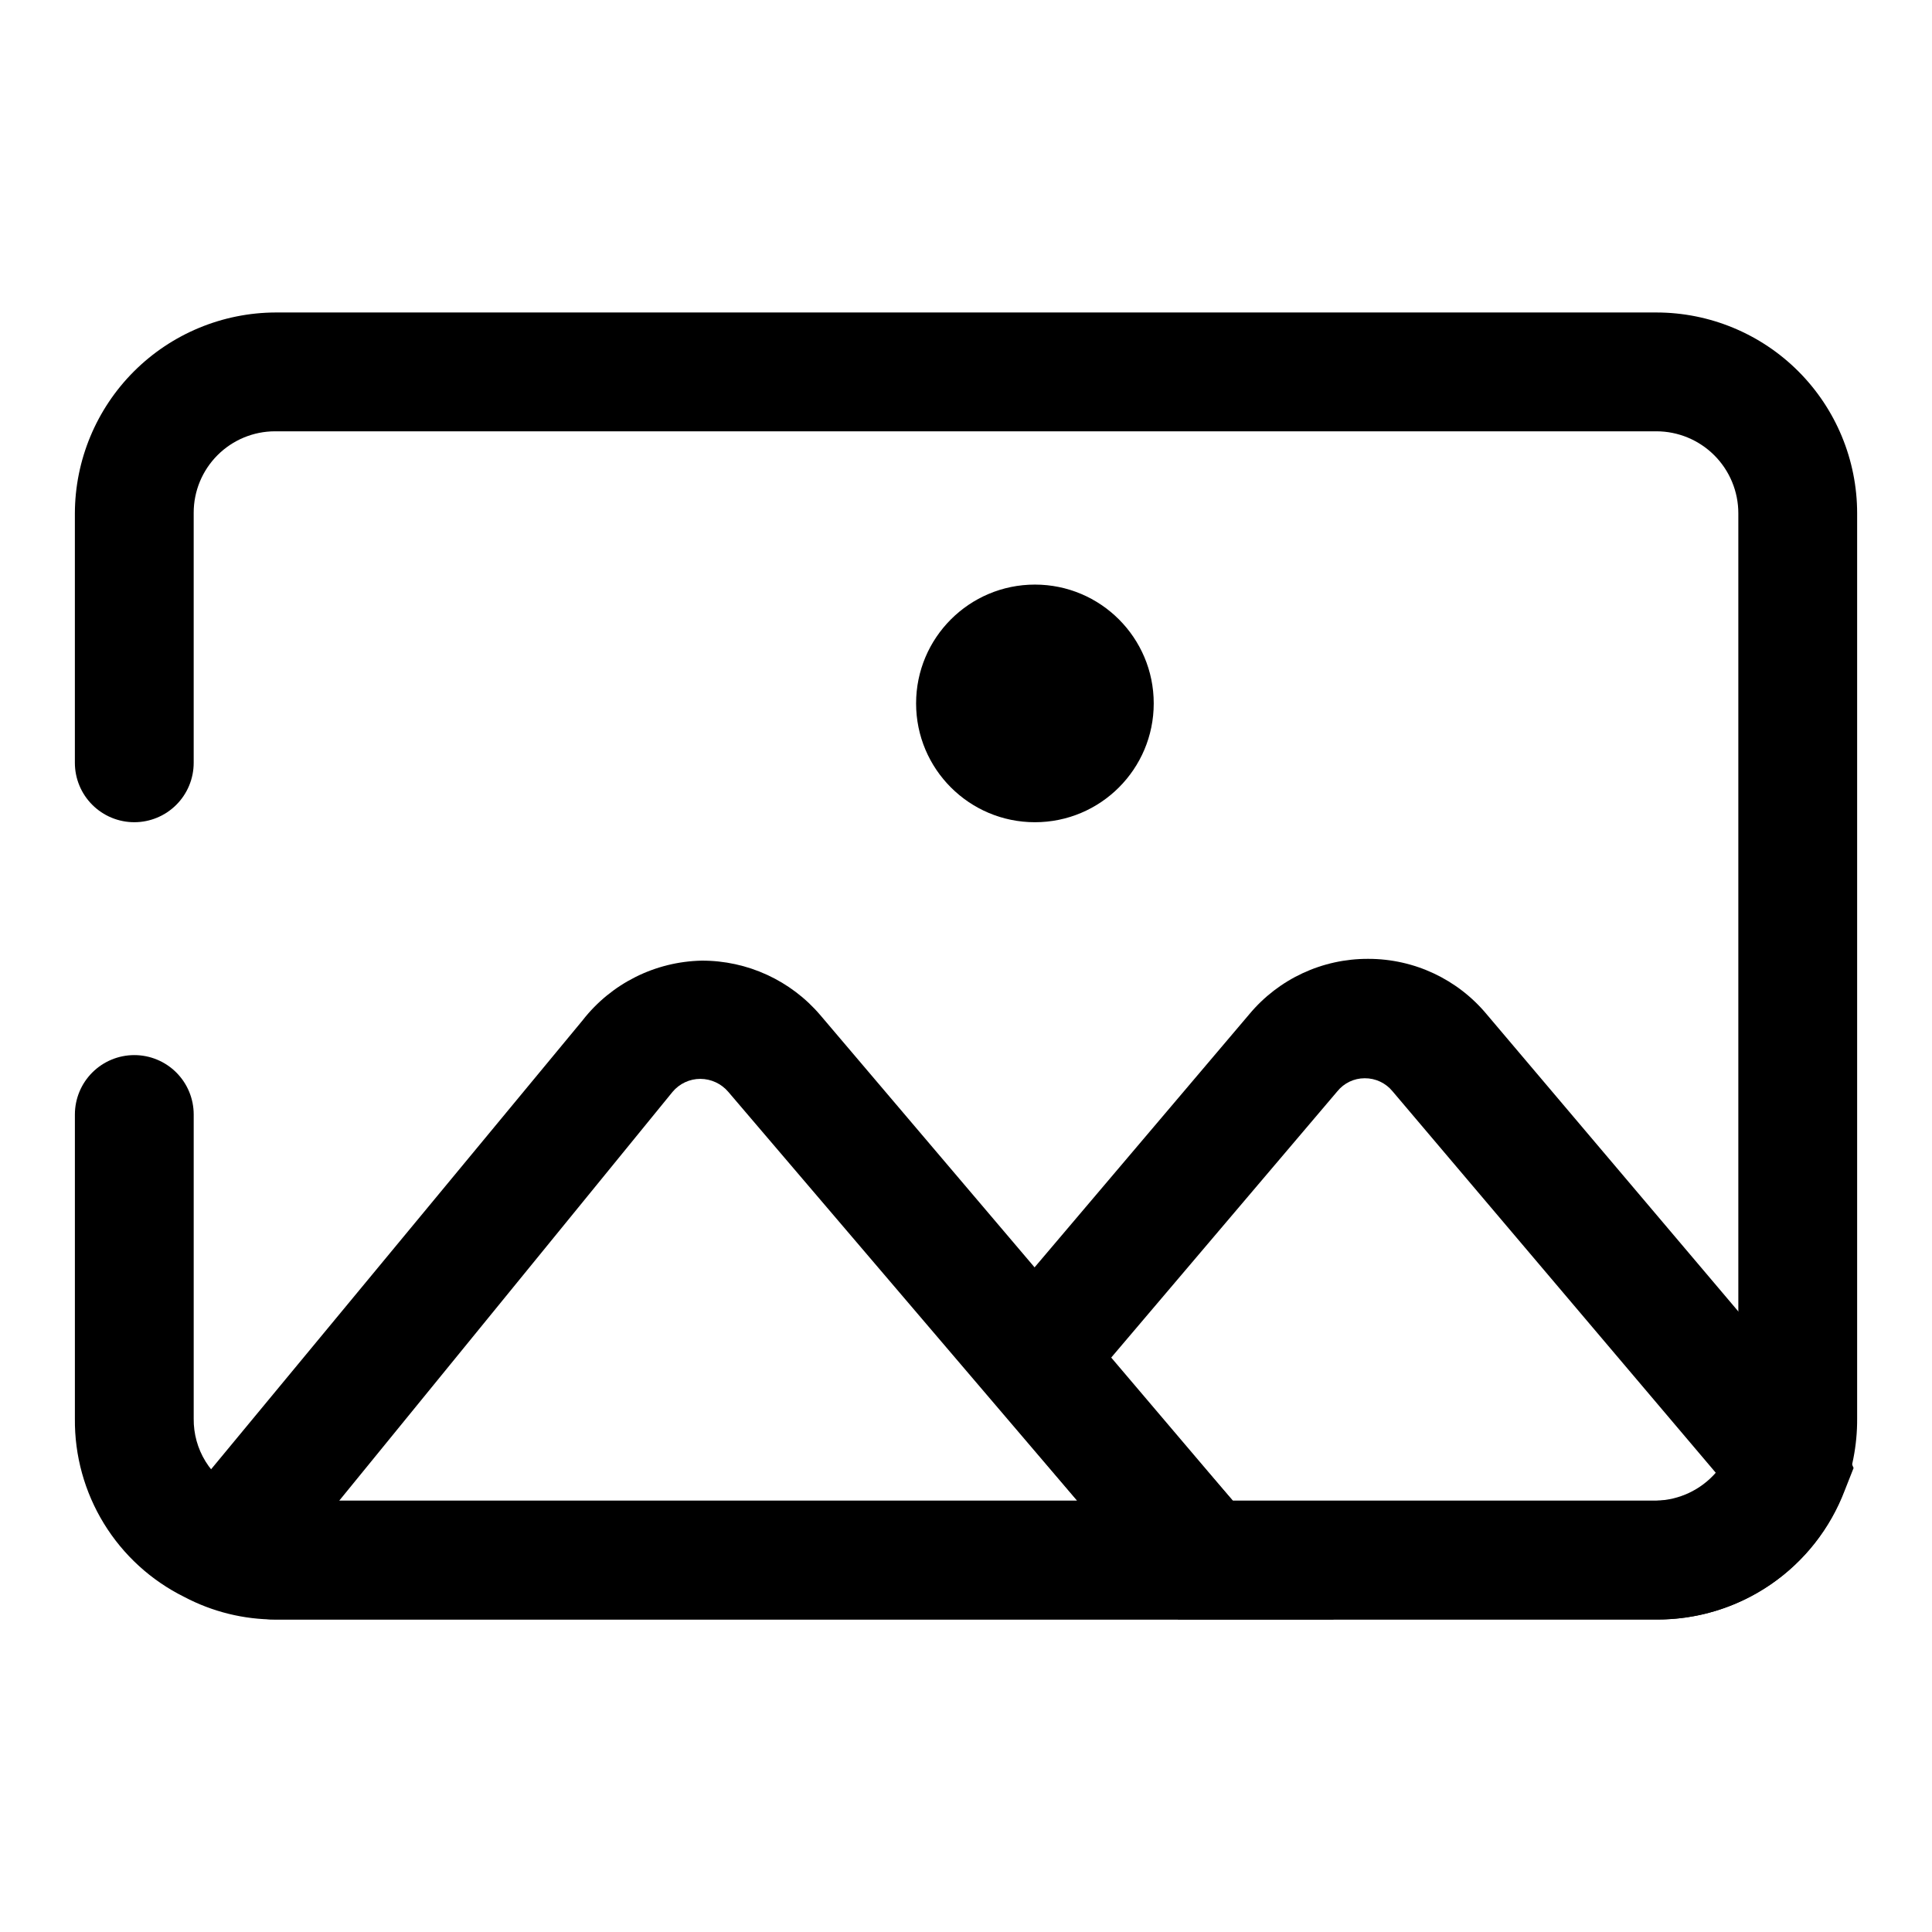
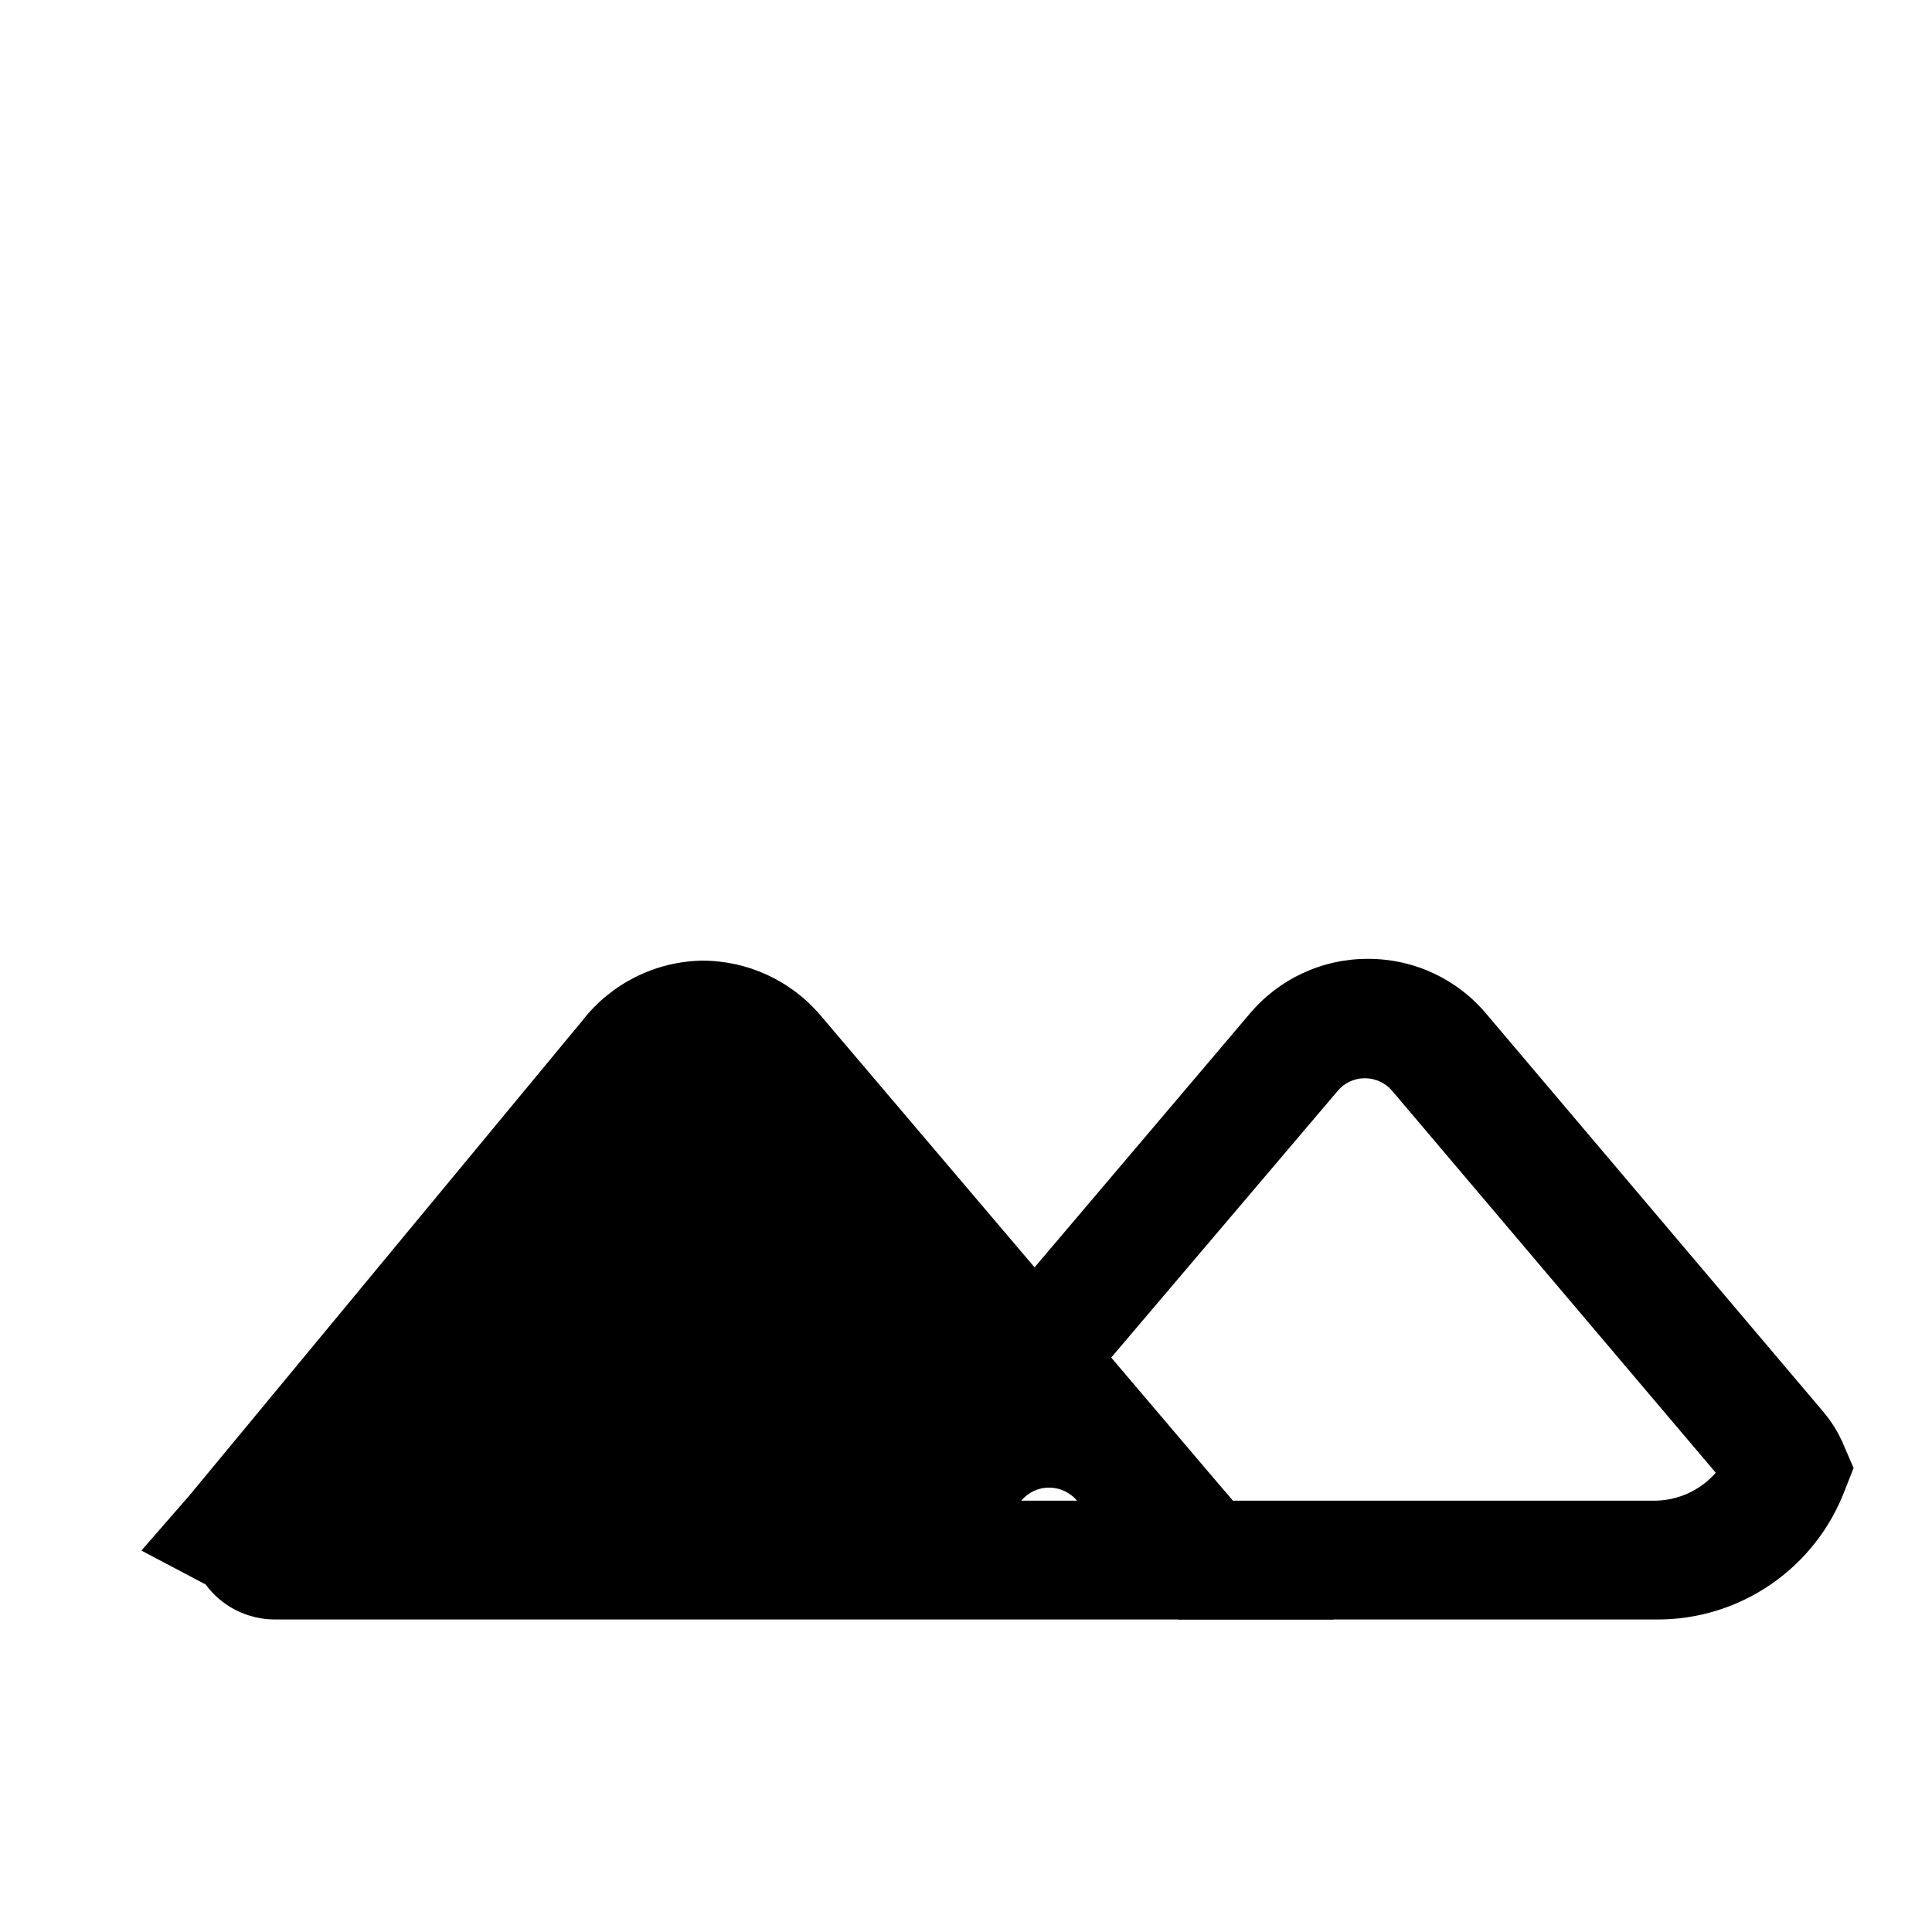
<svg xmlns="http://www.w3.org/2000/svg" fill="#000000" width="800px" height="800px" version="1.1" viewBox="144 144 512 512">
  <g>
-     <path d="m582.95 573.18h-365.89c-8.449 0.02-16.773-2.035-24.242-5.984-8.785-4.352-16.16-11.09-21.285-19.445-5.121-8.355-7.785-17.984-7.688-27.785v-80.609c0-4.176 1.66-8.18 4.613-11.133 2.953-2.953 6.957-4.613 11.133-4.613s8.18 1.66 11.133 4.613c2.953 2.953 4.609 6.957 4.609 11.133v80.609c-0.047 3.988 1.035 7.914 3.125 11.312 2.09 3.402 5.102 6.137 8.684 7.894 3.047 1.652 6.457 2.519 9.918 2.519h365.89c5.789 0.086 11.363-2.176 15.457-6.269s6.356-9.668 6.269-15.457v-239.94c0-5.762-2.289-11.285-6.363-15.363-4.074-4.074-9.602-6.363-15.363-6.363h-366.05c-5.719 0-11.207 2.273-15.25 6.32-4.047 4.043-6.32 9.531-6.32 15.25v66.281c0 4.176-1.656 8.184-4.609 11.133-2.953 2.953-6.957 4.613-11.133 4.613s-8.18-1.66-11.133-4.613c-2.953-2.949-4.613-6.957-4.613-11.133v-66.125c0.043-14.098 5.664-27.609 15.633-37.582 9.973-9.969 23.484-15.59 37.582-15.633h365.89c14.113 0 27.648 5.609 37.629 15.586 9.977 9.98 15.586 23.516 15.586 37.629v239.94c0.082 14.137-5.496 27.723-15.492 37.723-10 9.996-23.586 15.574-37.723 15.492z" />
-     <path d="m497.45 573.18h-280.4c-7.324 0.062-14.23-3.391-18.574-9.289l-17.004-8.973 12.754-14.641 104.23-125.95-0.004-0.004c7.602-9.703 19.16-15.484 31.488-15.742 12.117-0.051 23.641 5.25 31.488 14.484zm-263.55-31.488h195.54l-92.418-108.32c-1.844-2.18-4.547-3.445-7.402-3.461-2.859-0.008-5.57 1.262-7.398 3.461z" />
+     <path d="m497.45 573.18h-280.4c-7.324 0.062-14.23-3.391-18.574-9.289l-17.004-8.973 12.754-14.641 104.23-125.95-0.004-0.004c7.602-9.703 19.16-15.484 31.488-15.742 12.117-0.051 23.641 5.25 31.488 14.484zm-263.55-31.488h195.54c-1.844-2.18-4.547-3.445-7.402-3.461-2.859-0.008-5.57 1.262-7.398 3.461z" />
    <path d="m582.95 573.18h-126.74l-58.566-69.117 77.461-91.316c7.789-9.328 19.336-14.695 31.488-14.641 12.18-0.016 23.73 5.41 31.488 14.801l88.797 104.86c2.445 2.809 4.414 6 5.824 9.445l2.519 5.824-2.363 5.984c-3.848 10.098-10.688 18.785-19.609 24.891-8.918 6.106-19.488 9.34-30.297 9.273zm-112.25-31.488h112.25c6.047-0.168 11.754-2.848 15.742-7.398l-85.648-101.08c-1.812-2.219-4.535-3.492-7.398-3.465-2.812 0-5.477 1.273-7.242 3.465l-60.301 71.004z" />
-     <path d="m449.75 330.41c0 17.391-14.098 31.488-31.488 31.488s-31.488-14.098-31.488-31.488 14.098-31.488 31.488-31.488 31.488 14.098 31.488 31.488" />
  </g>
</svg>